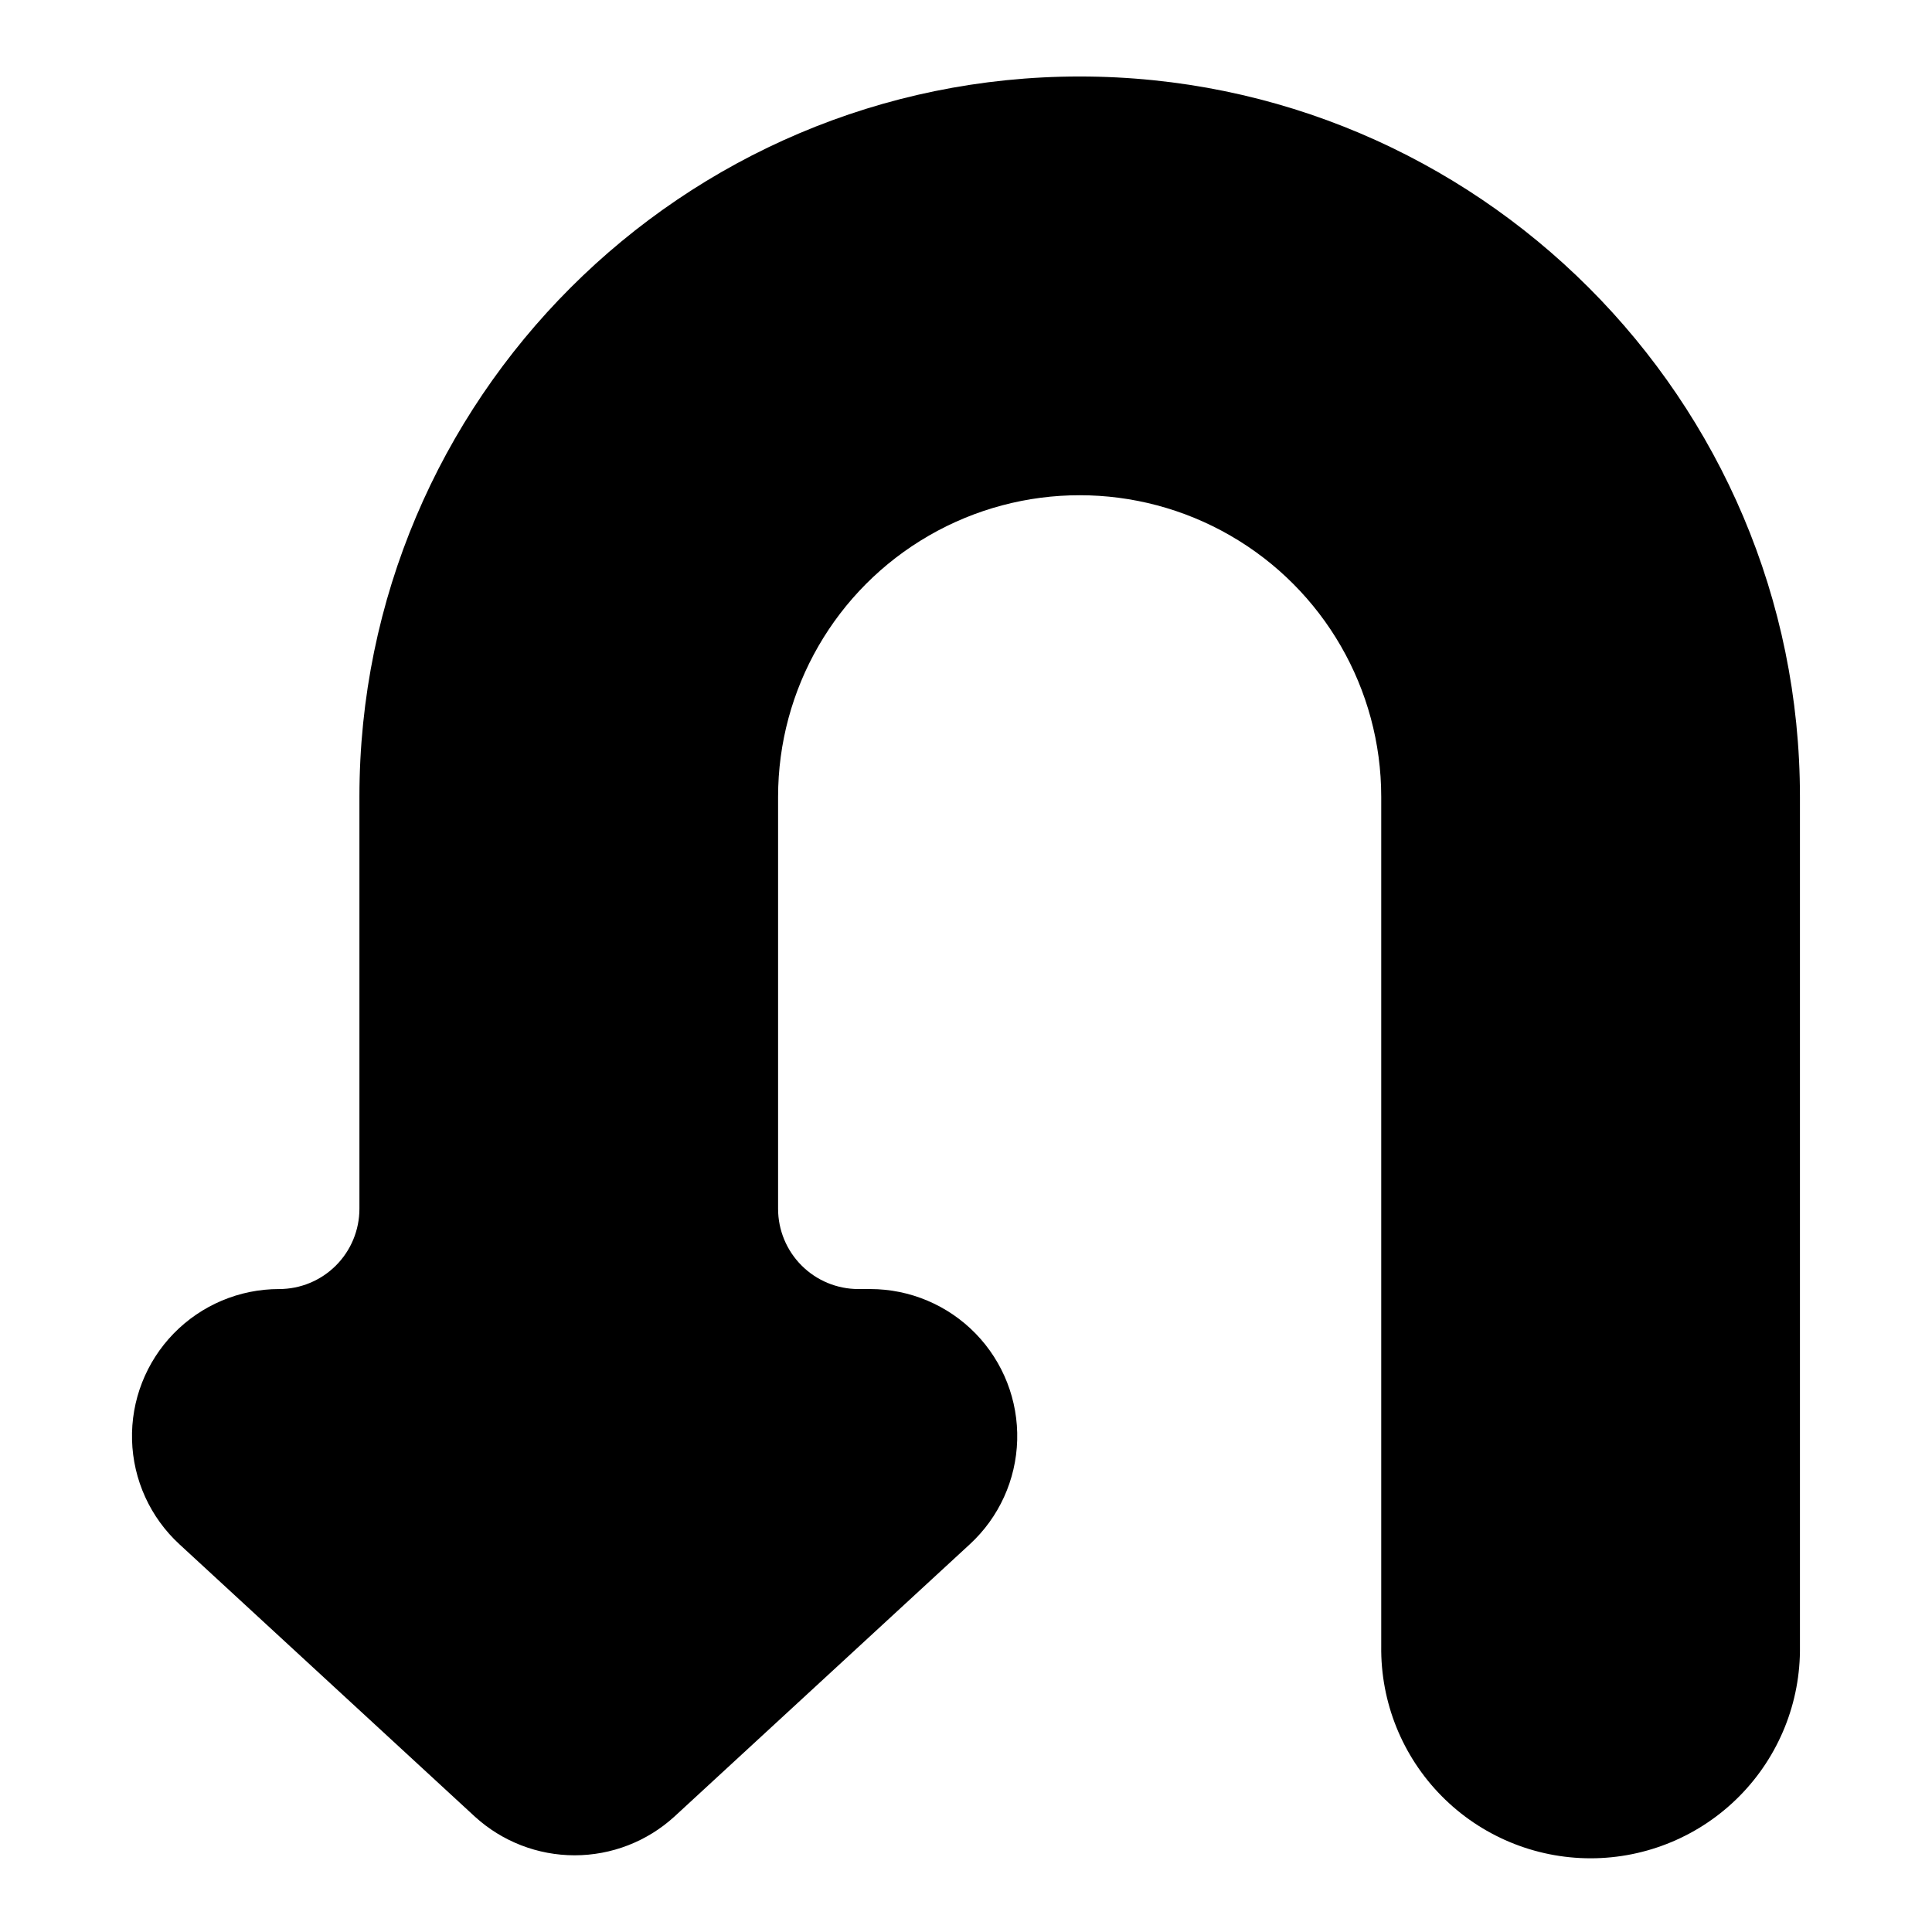
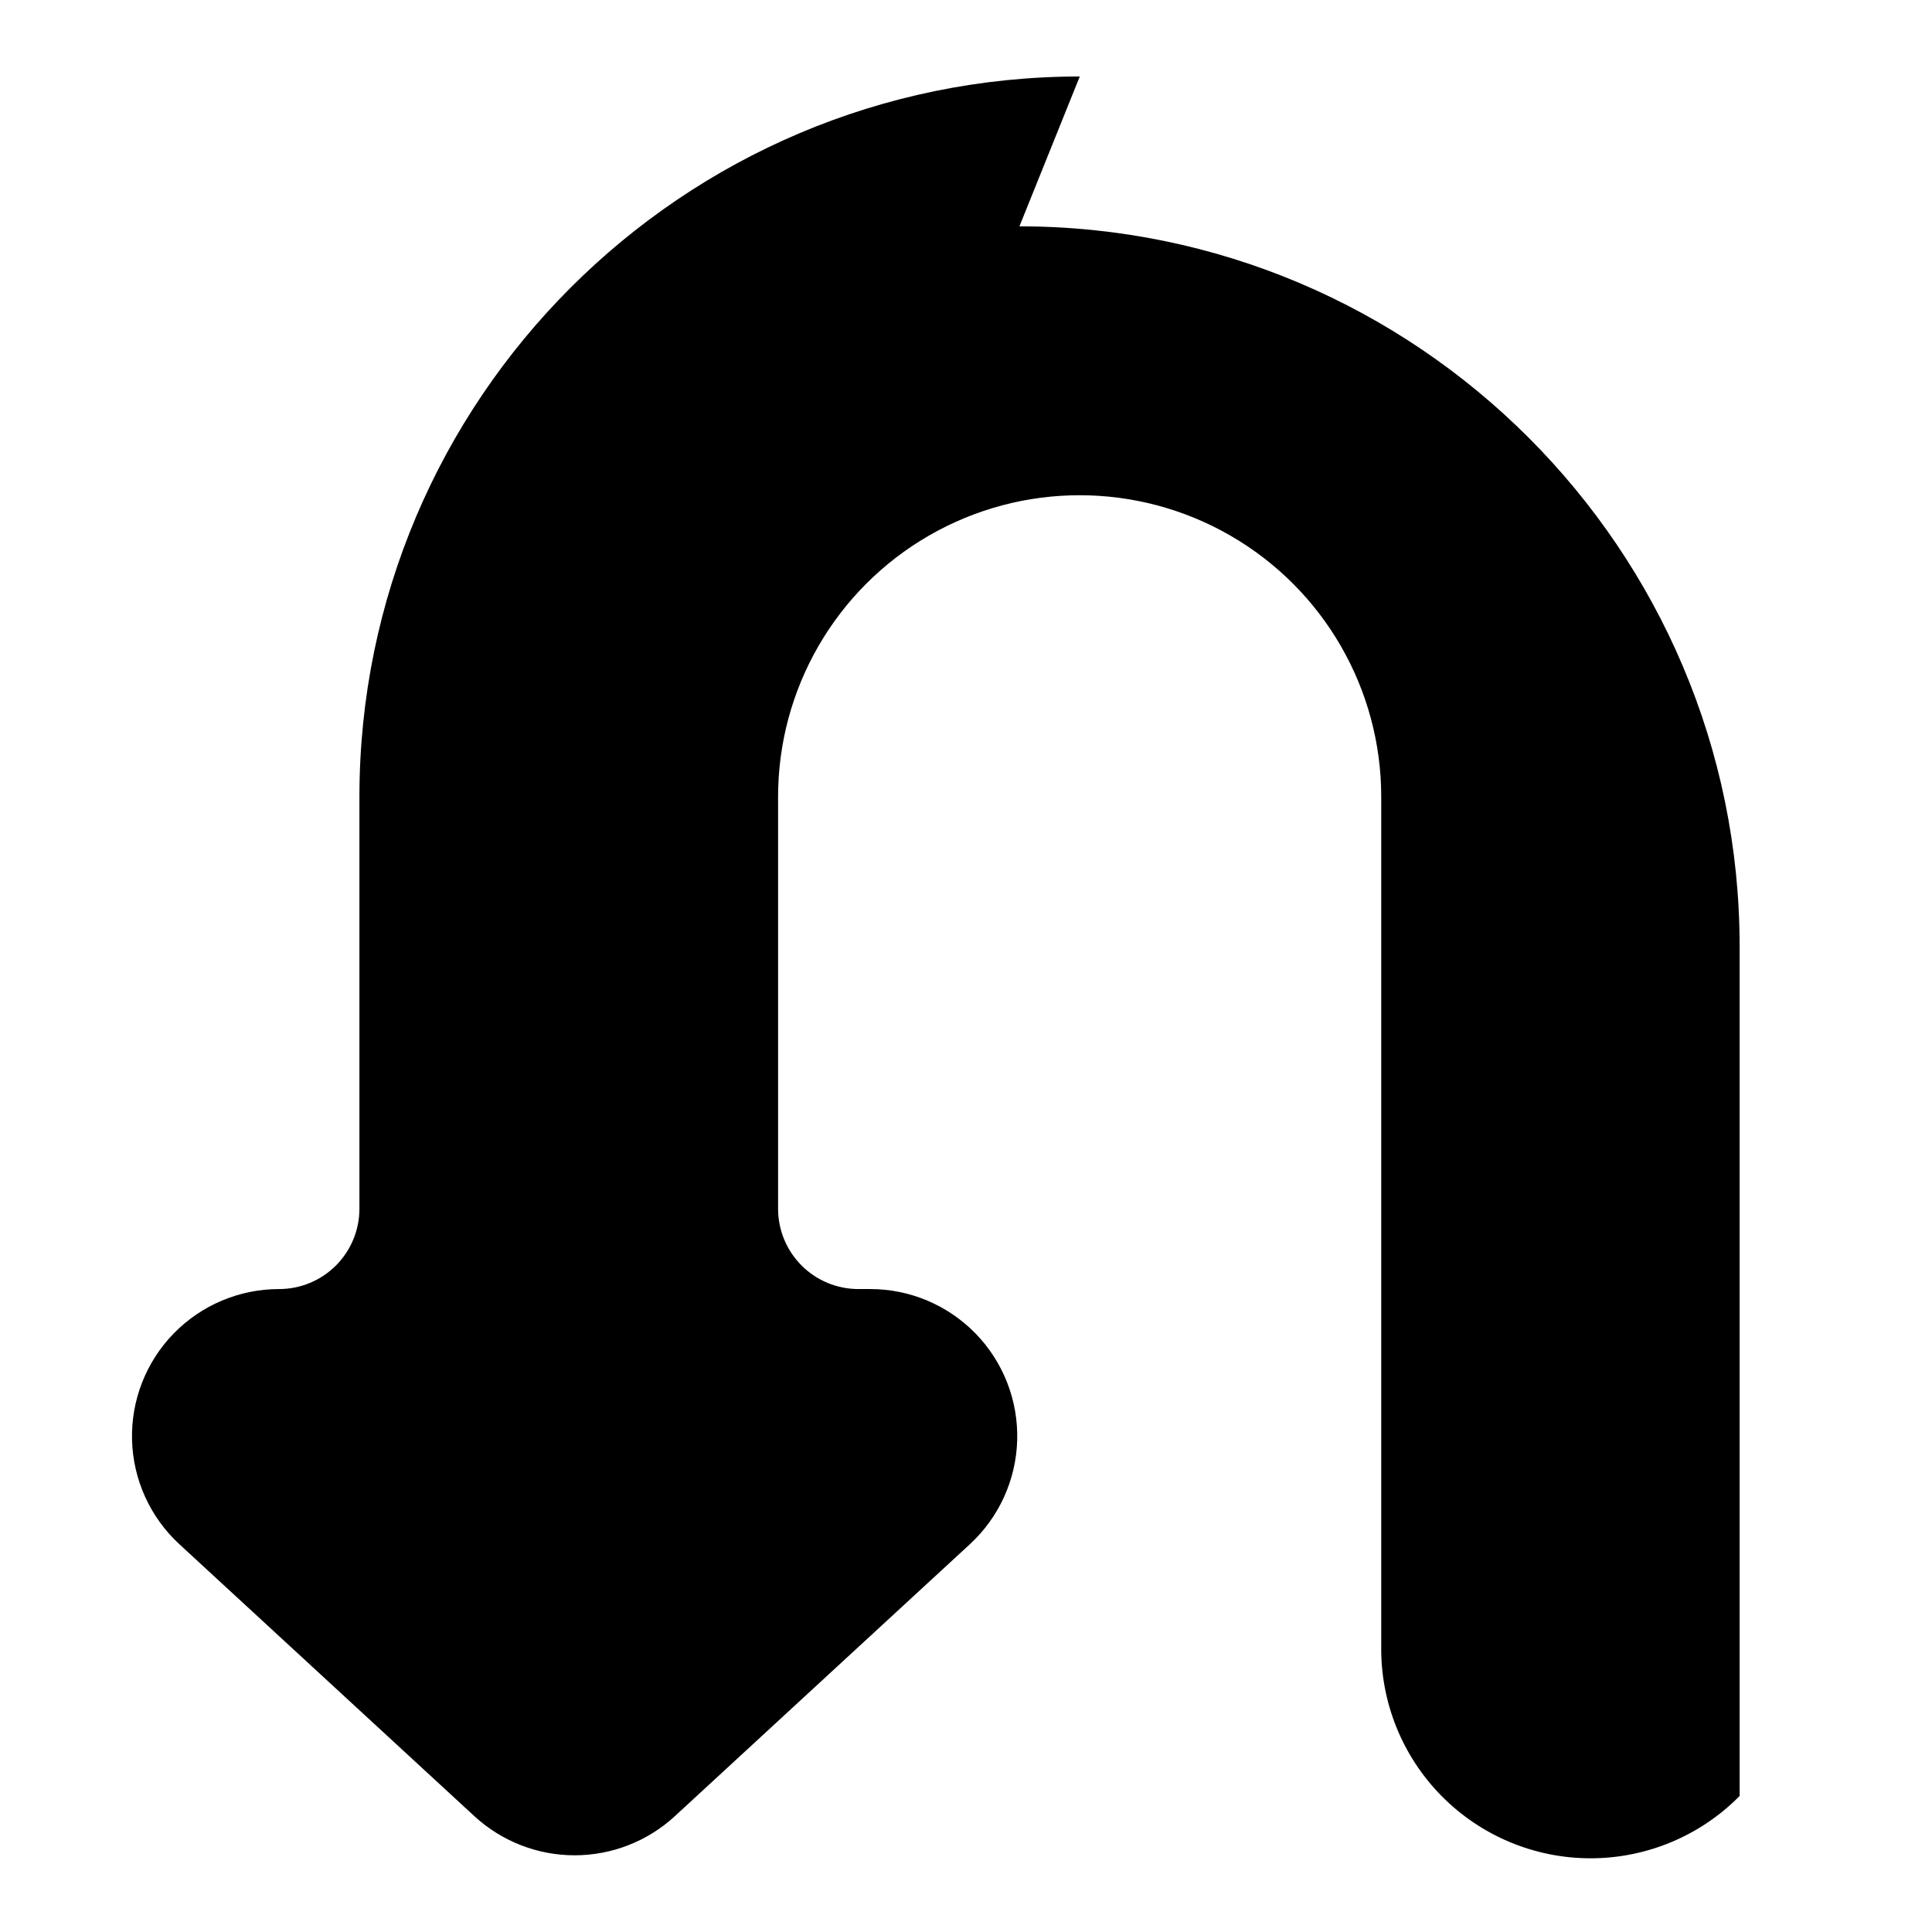
<svg xmlns="http://www.w3.org/2000/svg" fill="#000000" width="800px" height="800px" version="1.1" viewBox="144 144 512 512">
-   <path d="m430.15 164.27c-105.29 0-190.9 85.609-190.9 190.9v109.16c0 5.644-2.242 11.059-6.234 15.051-3.996 3.992-9.41 6.234-15.059 6.231-10.52-0.004-20.598 4.25-27.938 11.789-7.336 7.539-11.316 17.727-11.027 28.242 0.285 10.52 4.816 20.473 12.555 27.602l78.316 72.195c7.223 6.586 16.645 10.234 26.418 10.234s19.191-3.648 26.414-10.234l78.316-72.195c7.738-7.125 12.266-17.078 12.555-27.59 0.289-10.516-3.684-20.699-11.016-28.242-7.332-7.539-17.402-11.797-27.918-11.801h-3.172c-5.637-0.004-11.043-2.246-15.027-6.234-3.988-3.984-6.231-9.391-6.234-15.027v-109.19c0-28.551 15.23-54.938 39.961-69.211 24.727-14.277 55.191-14.277 79.918 0 24.73 14.273 39.961 40.66 39.961 69.211v225.08c-0.195 14.844 5.562 29.148 15.988 39.711 10.426 10.566 24.652 16.516 39.496 16.516s29.07-5.949 39.496-16.516c10.426-10.562 16.184-24.867 15.984-39.711v-225.08c0.031-105.25-85.598-190.89-190.86-190.89z" />
+   <path d="m430.15 164.27c-105.29 0-190.9 85.609-190.9 190.9v109.16c0 5.644-2.242 11.059-6.234 15.051-3.996 3.992-9.41 6.234-15.059 6.231-10.52-0.004-20.598 4.25-27.938 11.789-7.336 7.539-11.316 17.727-11.027 28.242 0.285 10.52 4.816 20.473 12.555 27.602l78.316 72.195c7.223 6.586 16.645 10.234 26.418 10.234s19.191-3.648 26.414-10.234l78.316-72.195c7.738-7.125 12.266-17.078 12.555-27.59 0.289-10.516-3.684-20.699-11.016-28.242-7.332-7.539-17.402-11.797-27.918-11.801h-3.172c-5.637-0.004-11.043-2.246-15.027-6.234-3.988-3.984-6.231-9.391-6.234-15.027v-109.19c0-28.551 15.23-54.938 39.961-69.211 24.727-14.277 55.191-14.277 79.918 0 24.73 14.273 39.961 40.66 39.961 69.211v225.08c-0.195 14.844 5.562 29.148 15.988 39.711 10.426 10.566 24.652 16.516 39.496 16.516s29.07-5.949 39.496-16.516v-225.08c0.031-105.25-85.598-190.89-190.86-190.89z" />
</svg>